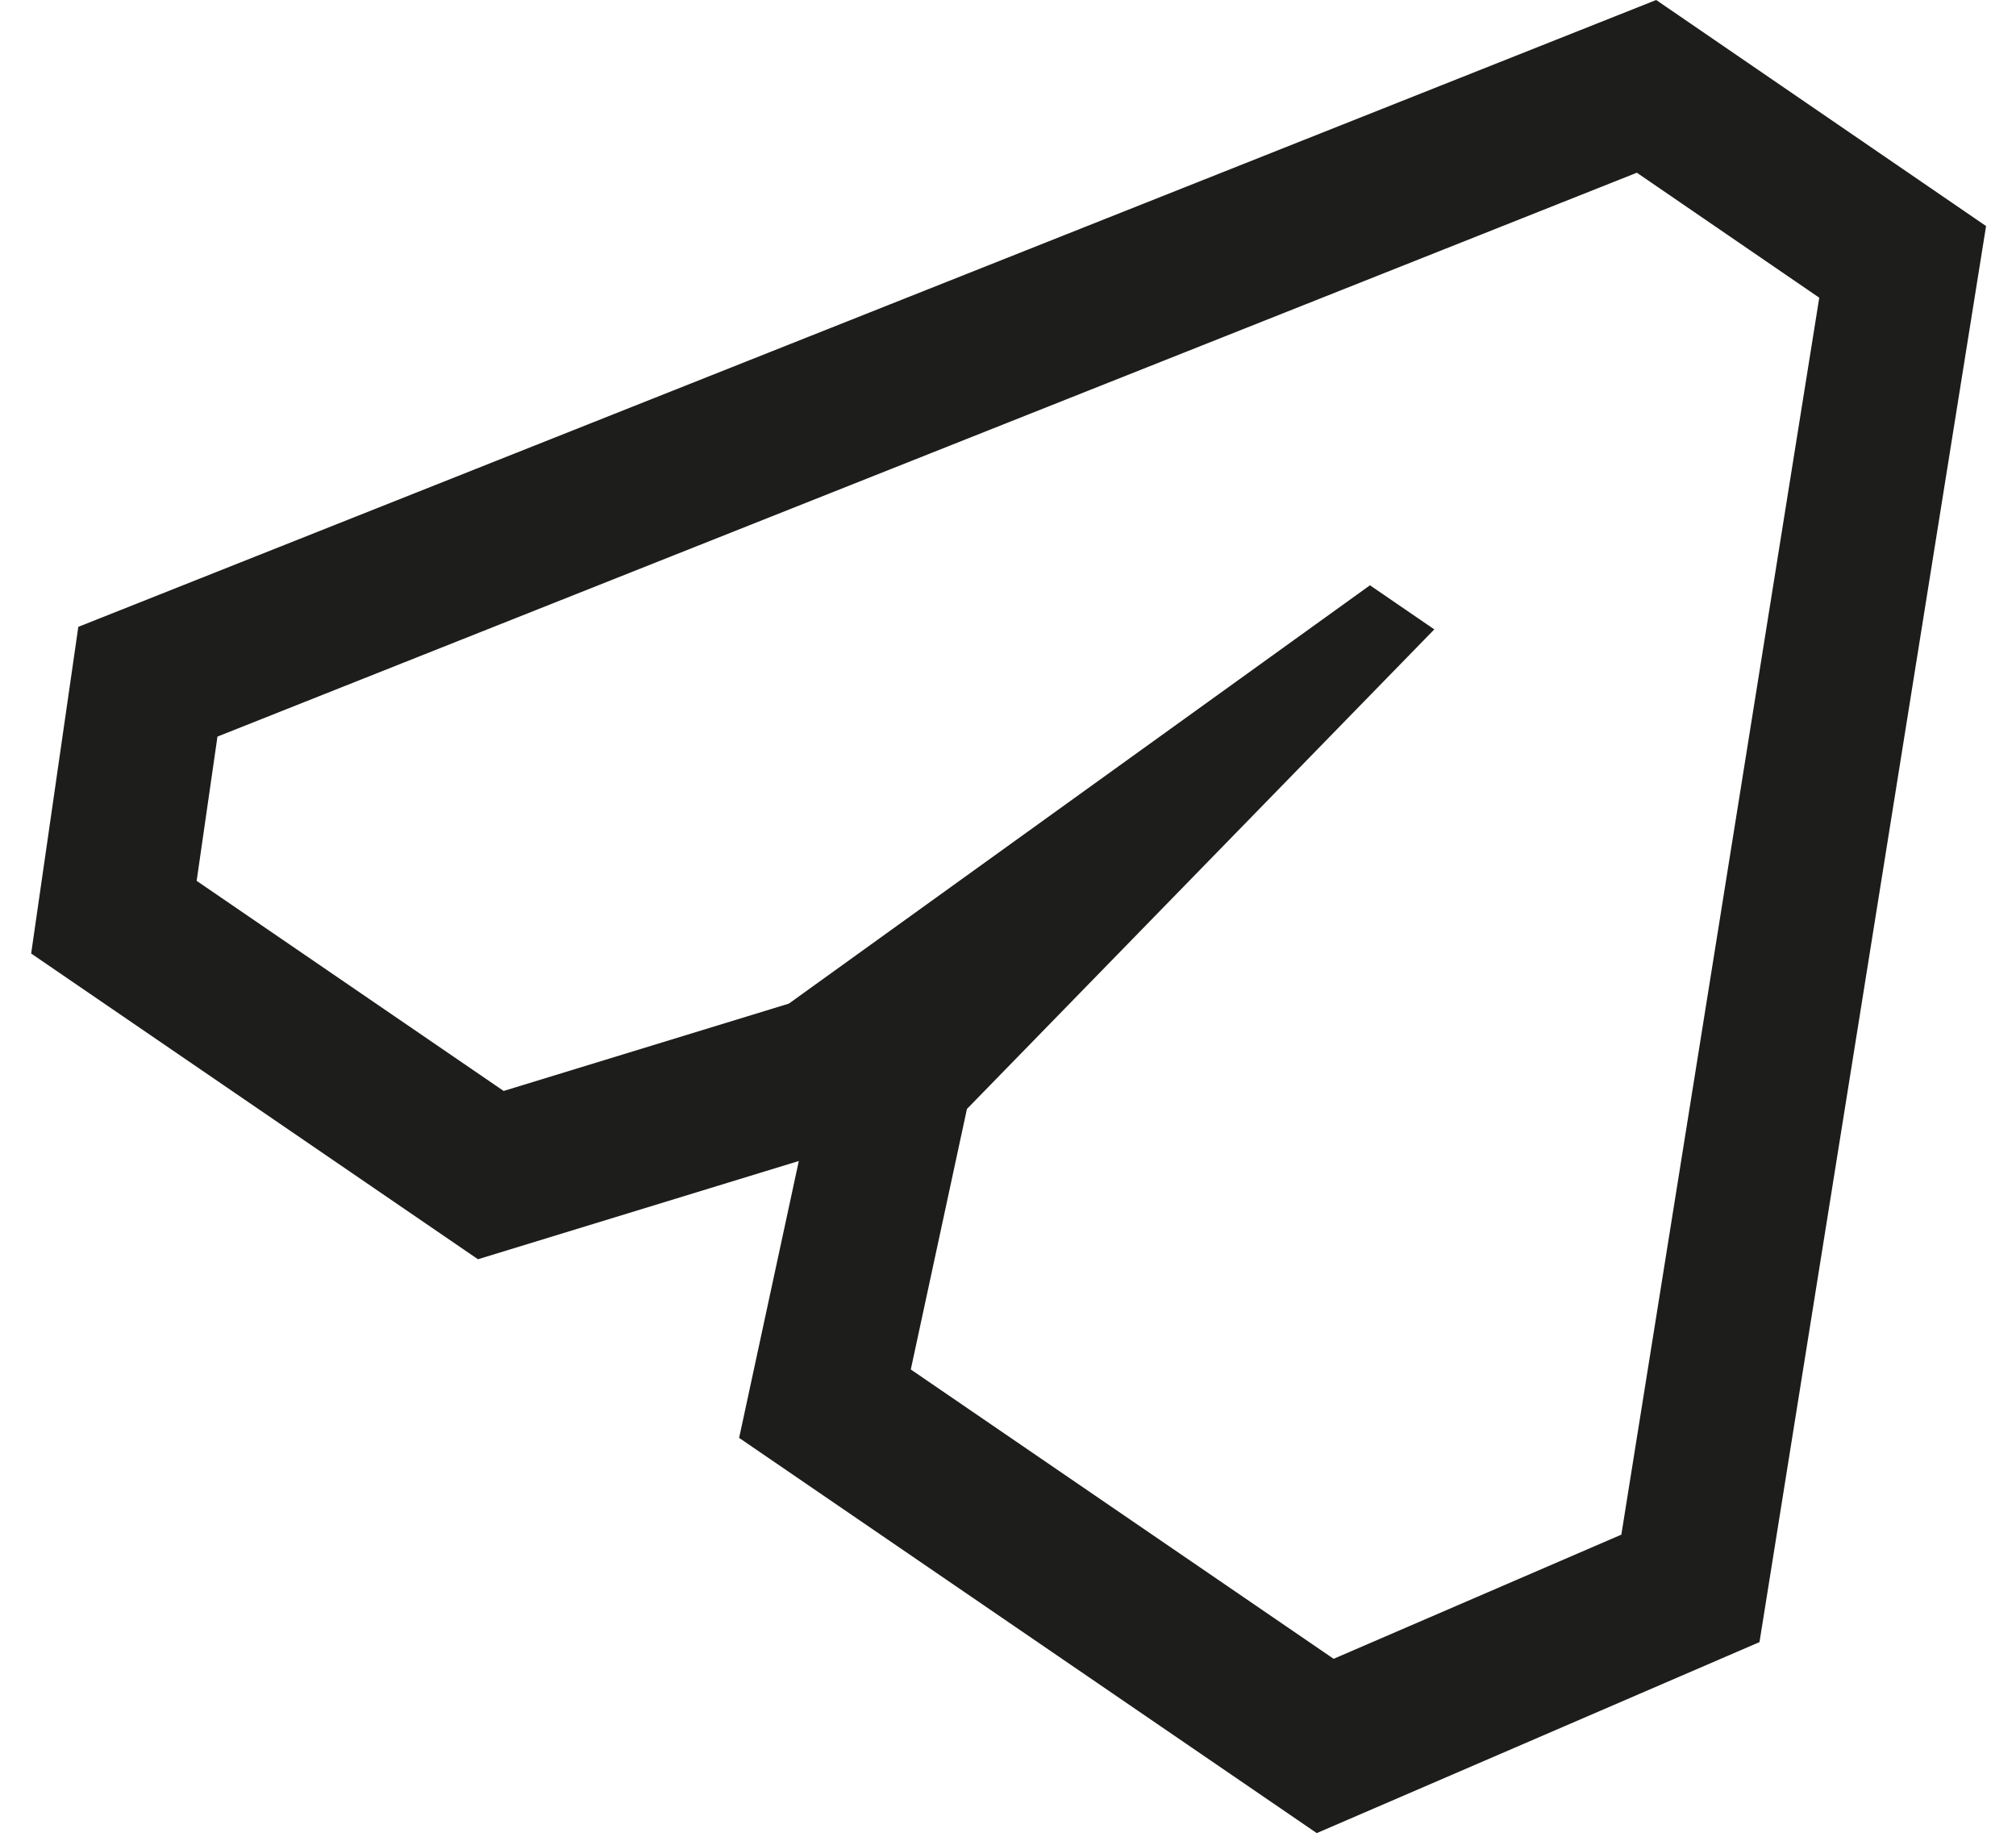
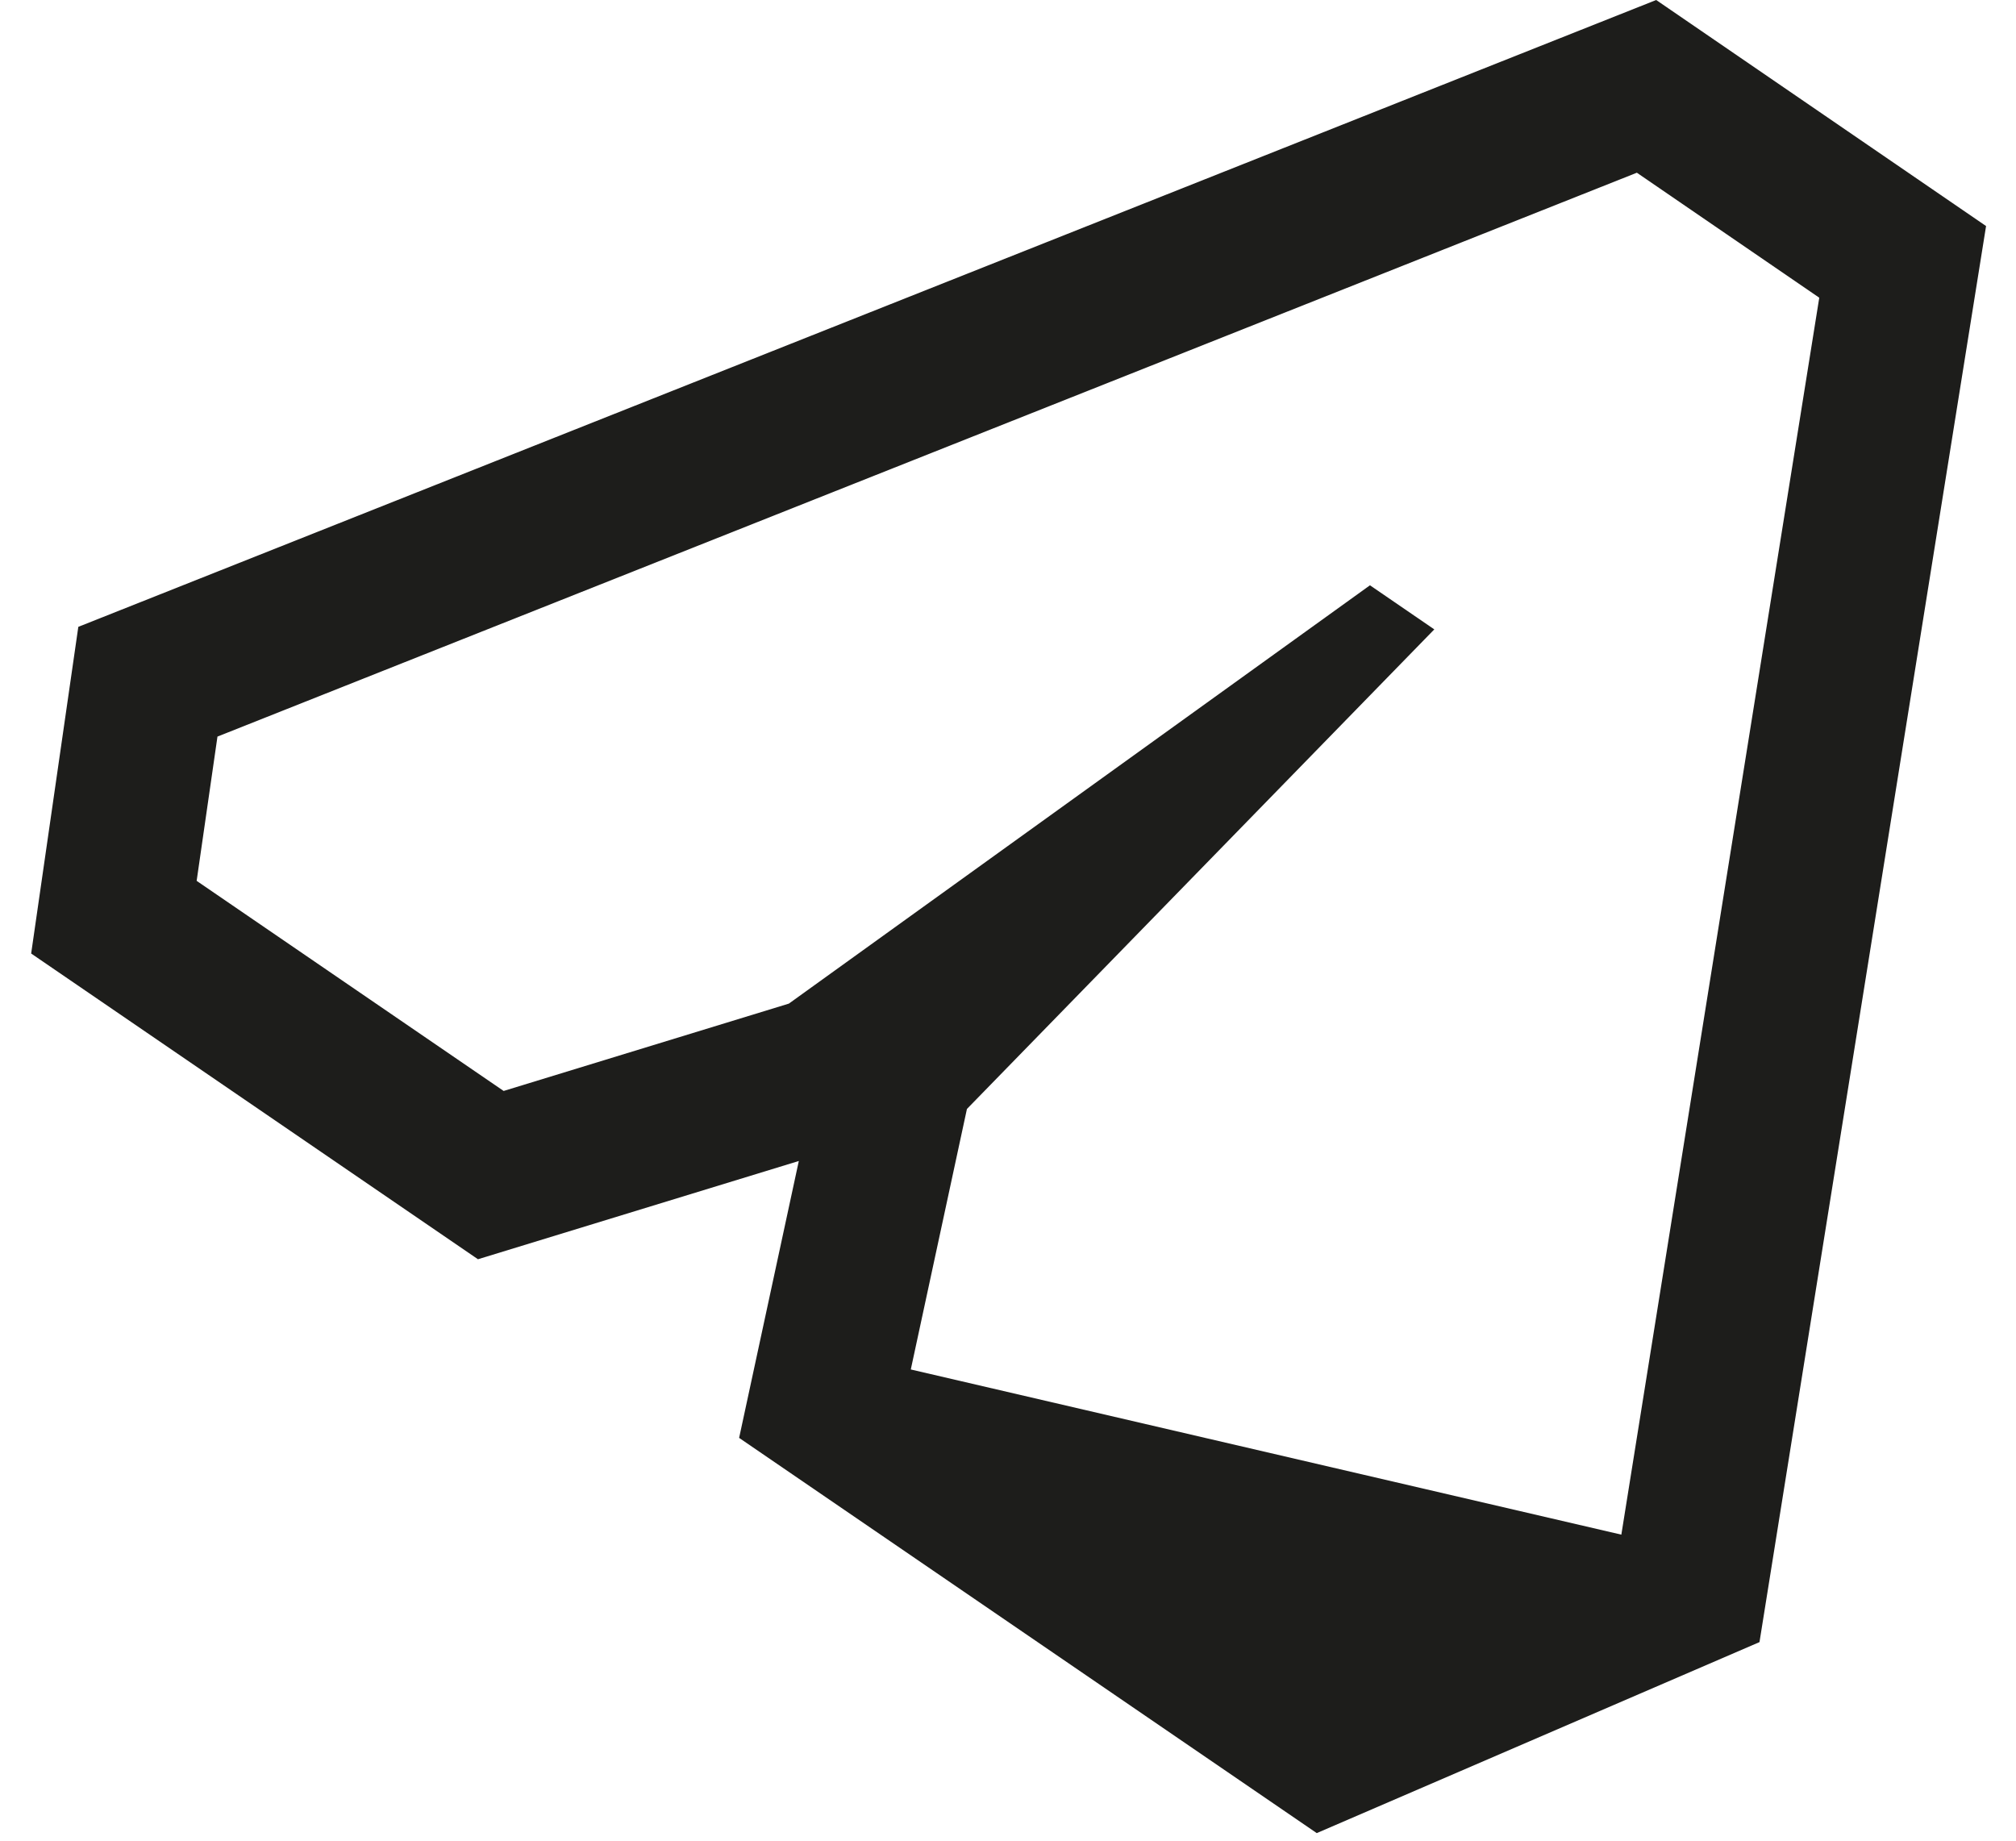
<svg xmlns="http://www.w3.org/2000/svg" width="46" height="42" viewBox="0 0 46 42" fill="none">
-   <path fill-rule="evenodd" clip-rule="evenodd" d="M37.79 0L45.317 5.158L40.147 37.469L30.045 41.827L16.865 32.809L18.227 26.491L10.906 28.733L0.711 21.757L1.787 14.303L37.79 0ZM31.259 13.355L32.727 14.361L22.063 25.304L20.782 31.248L30.43 37.85L36.995 35.017L41.511 6.793L37.349 3.941L4.962 16.807L4.487 20.099L11.492 24.893L18 22.9L31.259 13.355Z" fill="#1D1D1B" />
+   <path fill-rule="evenodd" clip-rule="evenodd" d="M37.79 0L45.317 5.158L40.147 37.469L30.045 41.827L16.865 32.809L18.227 26.491L10.906 28.733L0.711 21.757L1.787 14.303L37.79 0ZM31.259 13.355L32.727 14.361L22.063 25.304L20.782 31.248L36.995 35.017L41.511 6.793L37.349 3.941L4.962 16.807L4.487 20.099L11.492 24.893L18 22.9L31.259 13.355Z" fill="#1D1D1B" />
</svg>